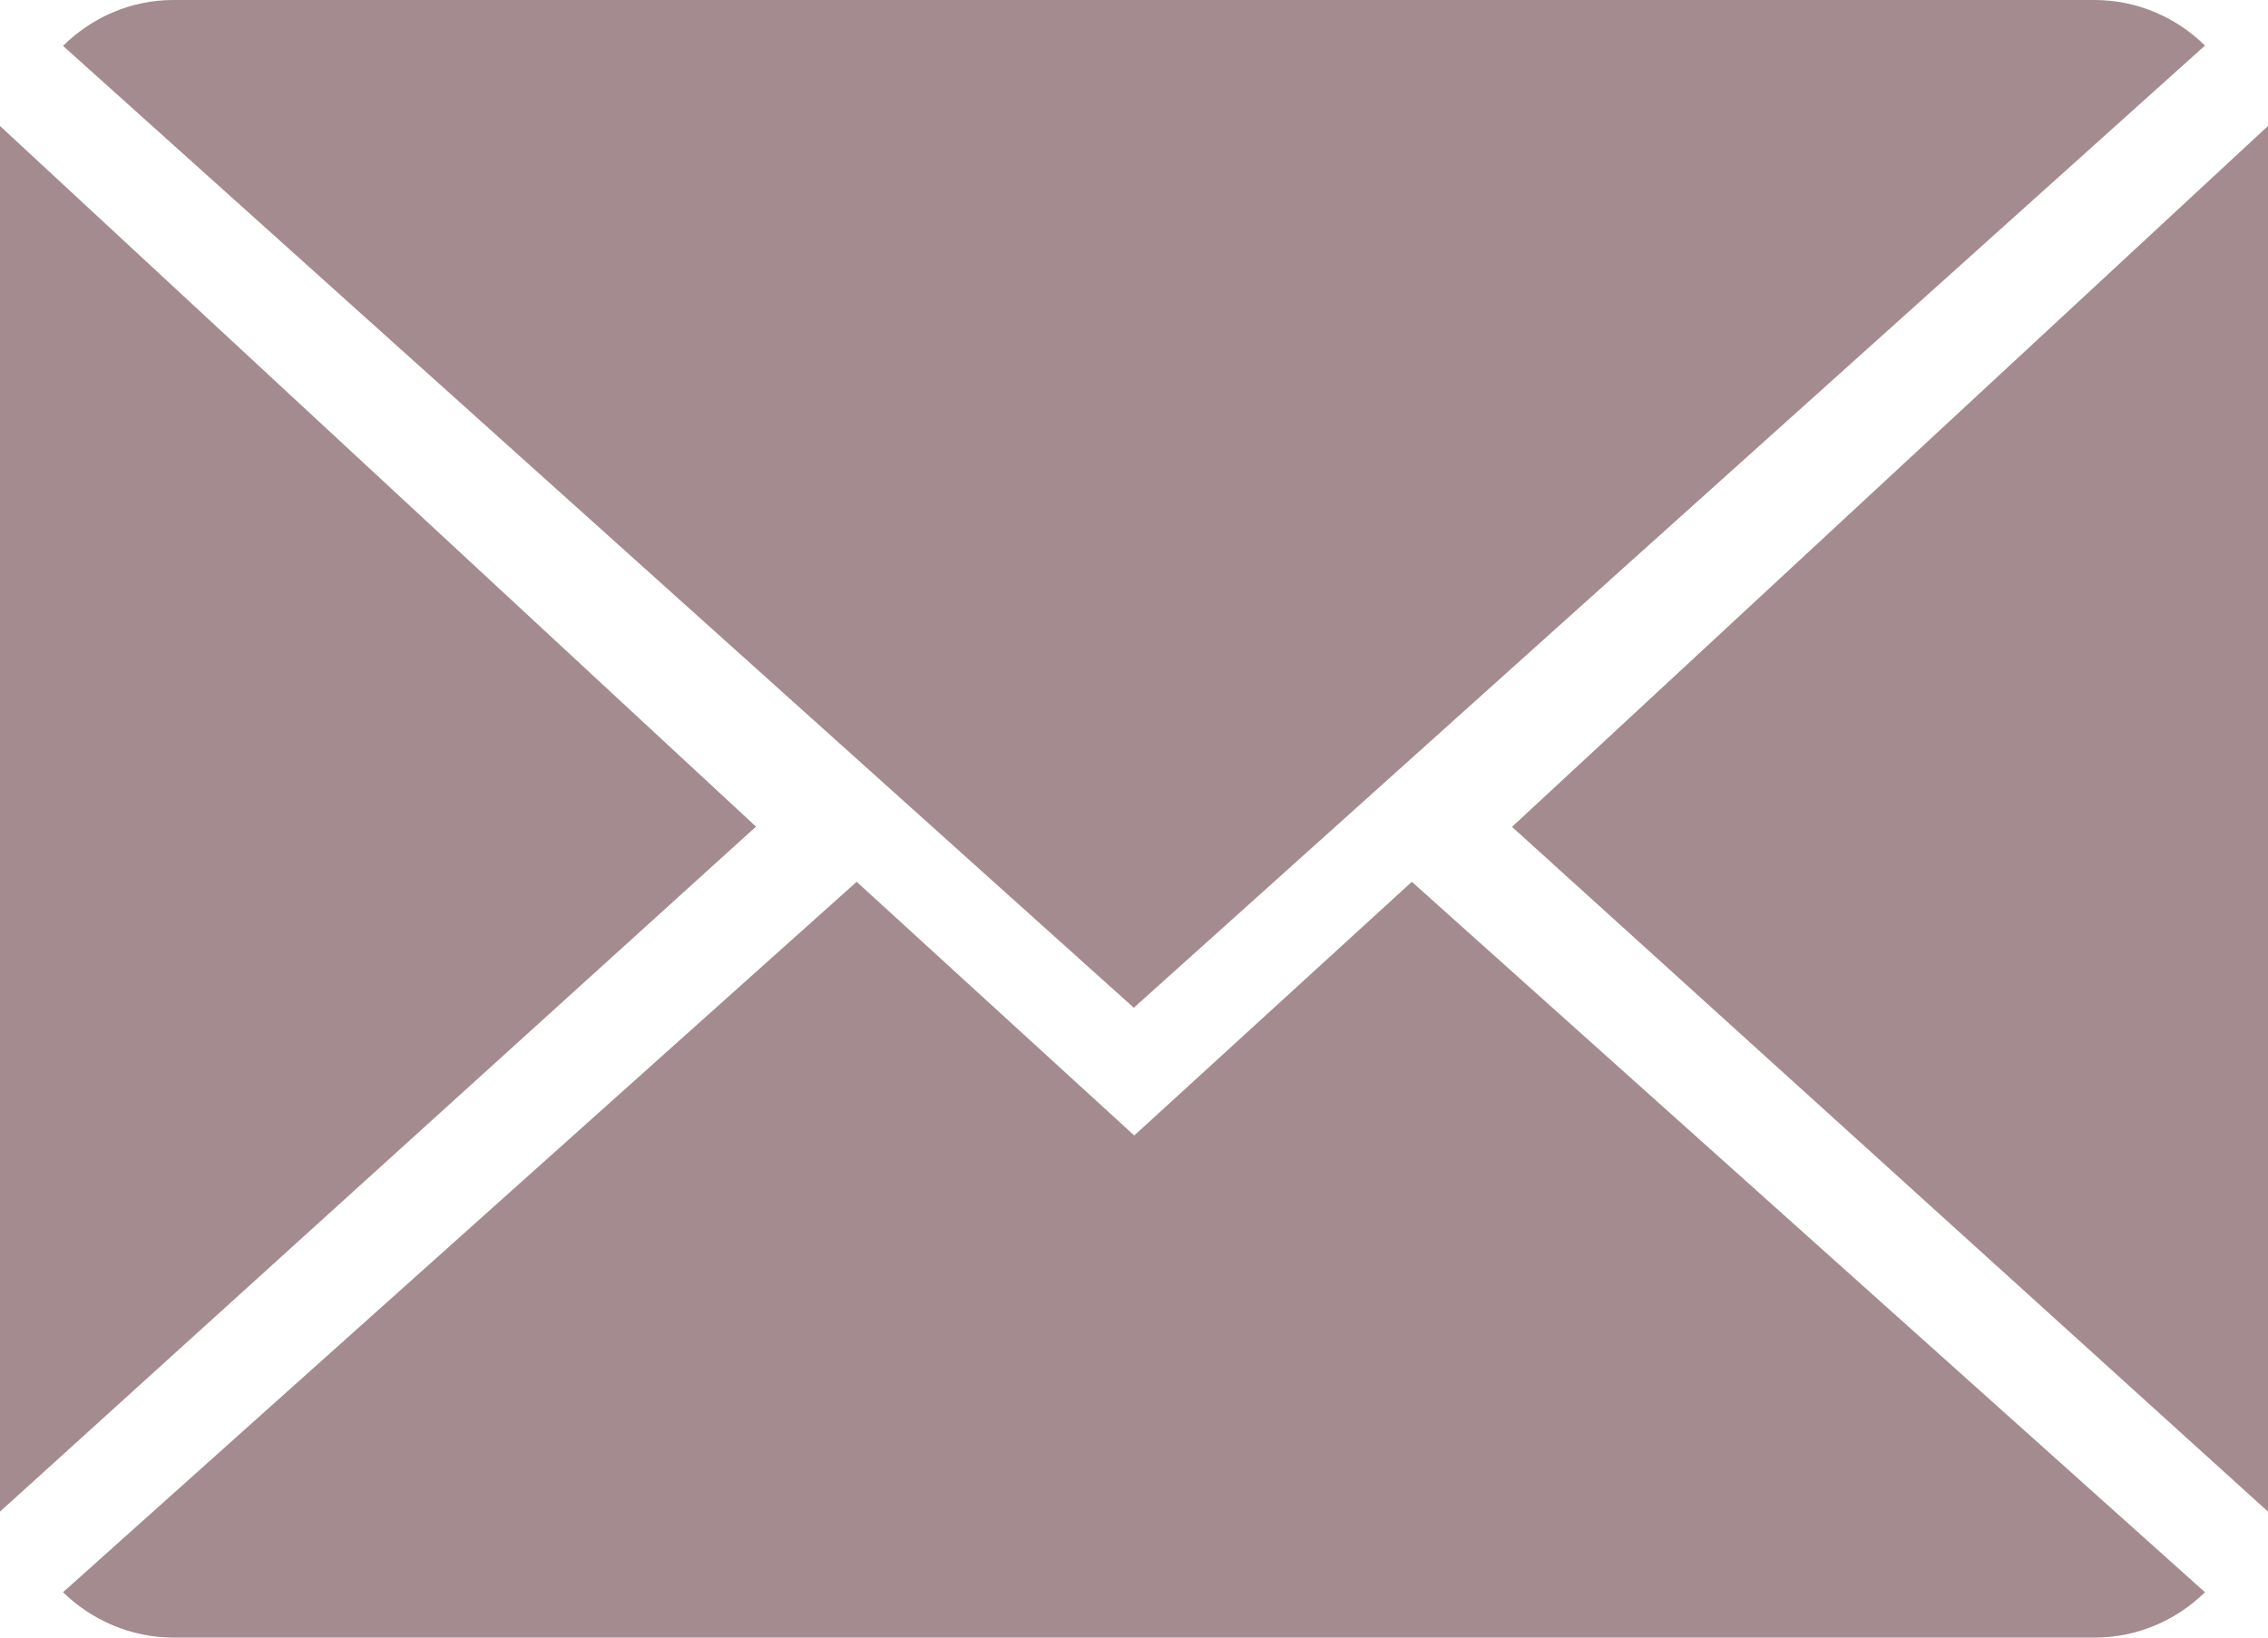
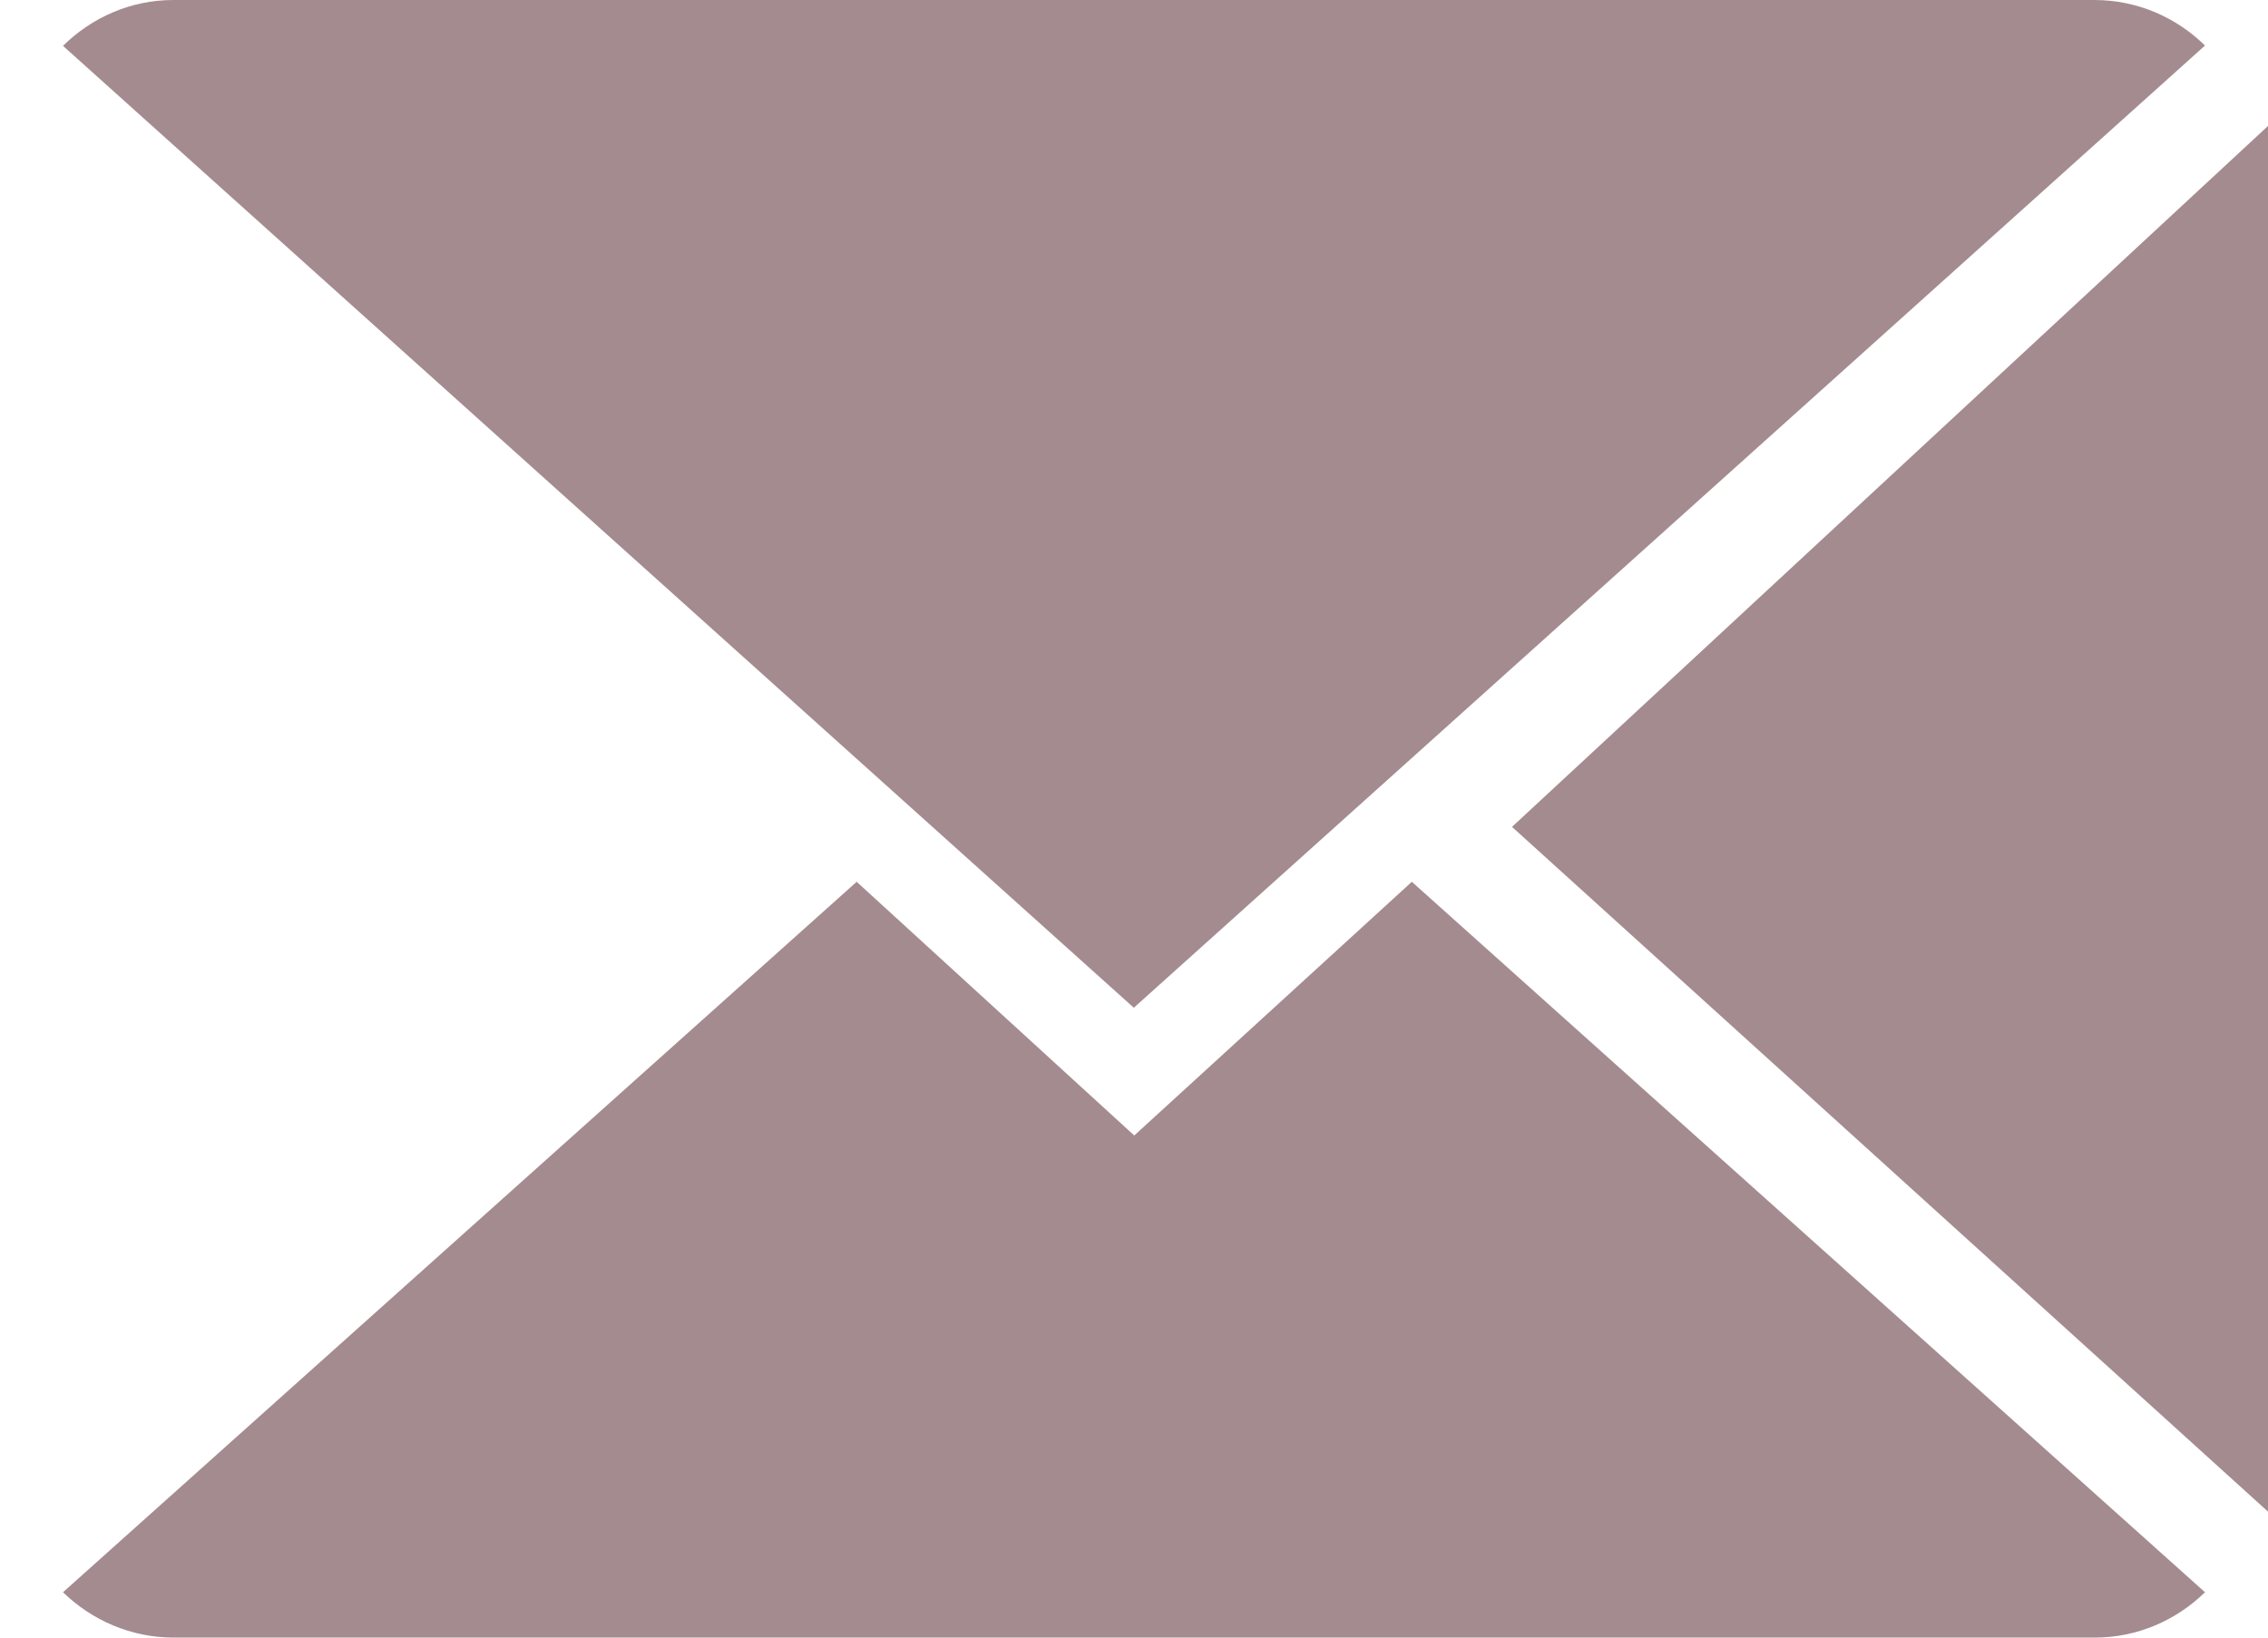
<svg xmlns="http://www.w3.org/2000/svg" width="36px" height="26px" viewBox="0 0 36 26" version="1.1">
  <title>close-envelope</title>
  <desc>Created with Sketch.</desc>
  <g id="Symbols" stroke="none" stroke-width="1" fill="none" fill-rule="evenodd">
    <g id="ContentBuilder/Team-Member-Bios" transform="translate(-1145, -526)" fill="#A48B90" fill-rule="nonzero">
      <g id="close-envelope" transform="translate(1145, 526)">
-         <path d="M18.004,18.028 L13.598,14 L1,25.28 C1.458,25.724 2.076,26 2.758,26 L33.25,26 C33.929,26 34.545,25.724 35,25.28 L22.41,14 L18.004,18.028 Z" id="Shape" />
+         <path d="M18.004,18.028 L13.598,14 L1,25.28 C1.458,25.724 2.076,26 2.758,26 L33.25,26 C33.929,26 34.545,25.724 35,25.28 L22.41,14 Z" id="Shape" />
        <path d="M35,0.723 C34.542,0.275 33.927,0 33.242,0 L2.753,0 C2.073,0 1.458,0.277 1,0.728 L17.997,16 L35,0.723 Z" id="Shape" />
-         <polygon id="Shape" points="0 2 0 24 12 13.124" />
        <polygon id="Shape" points="24 13.128 36 24 36 2" />
      </g>
    </g>
  </g>
</svg>